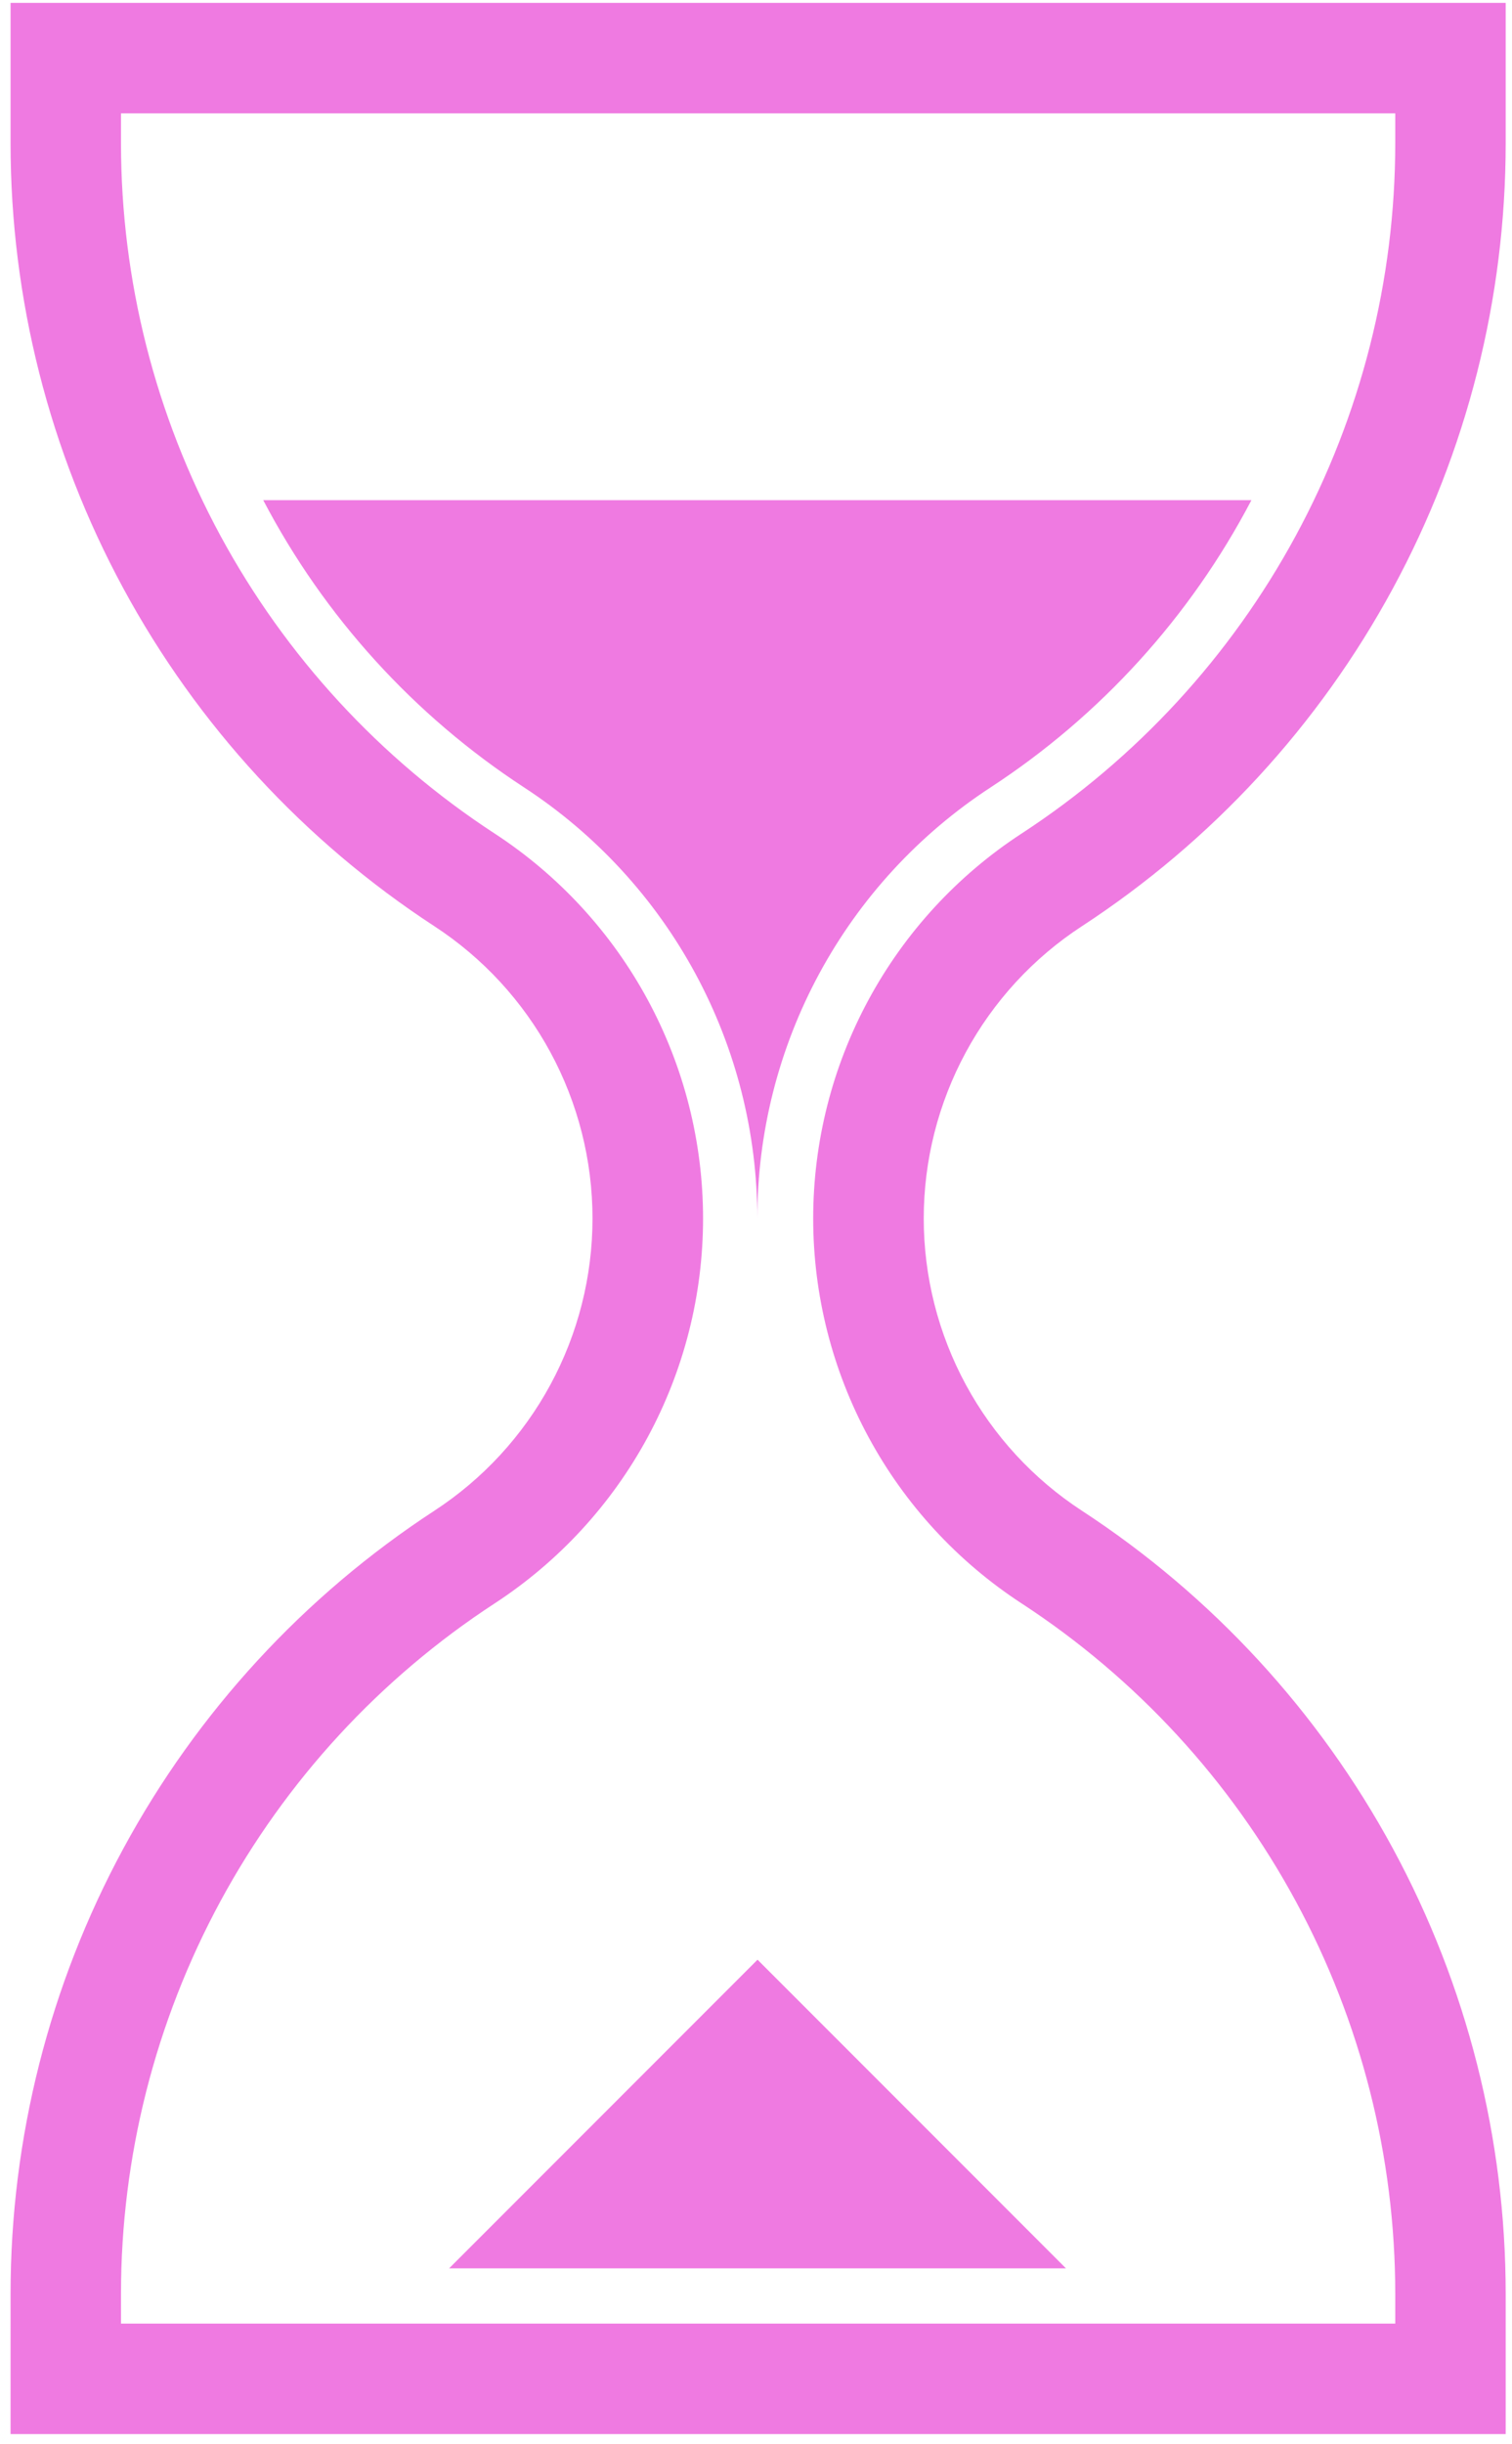
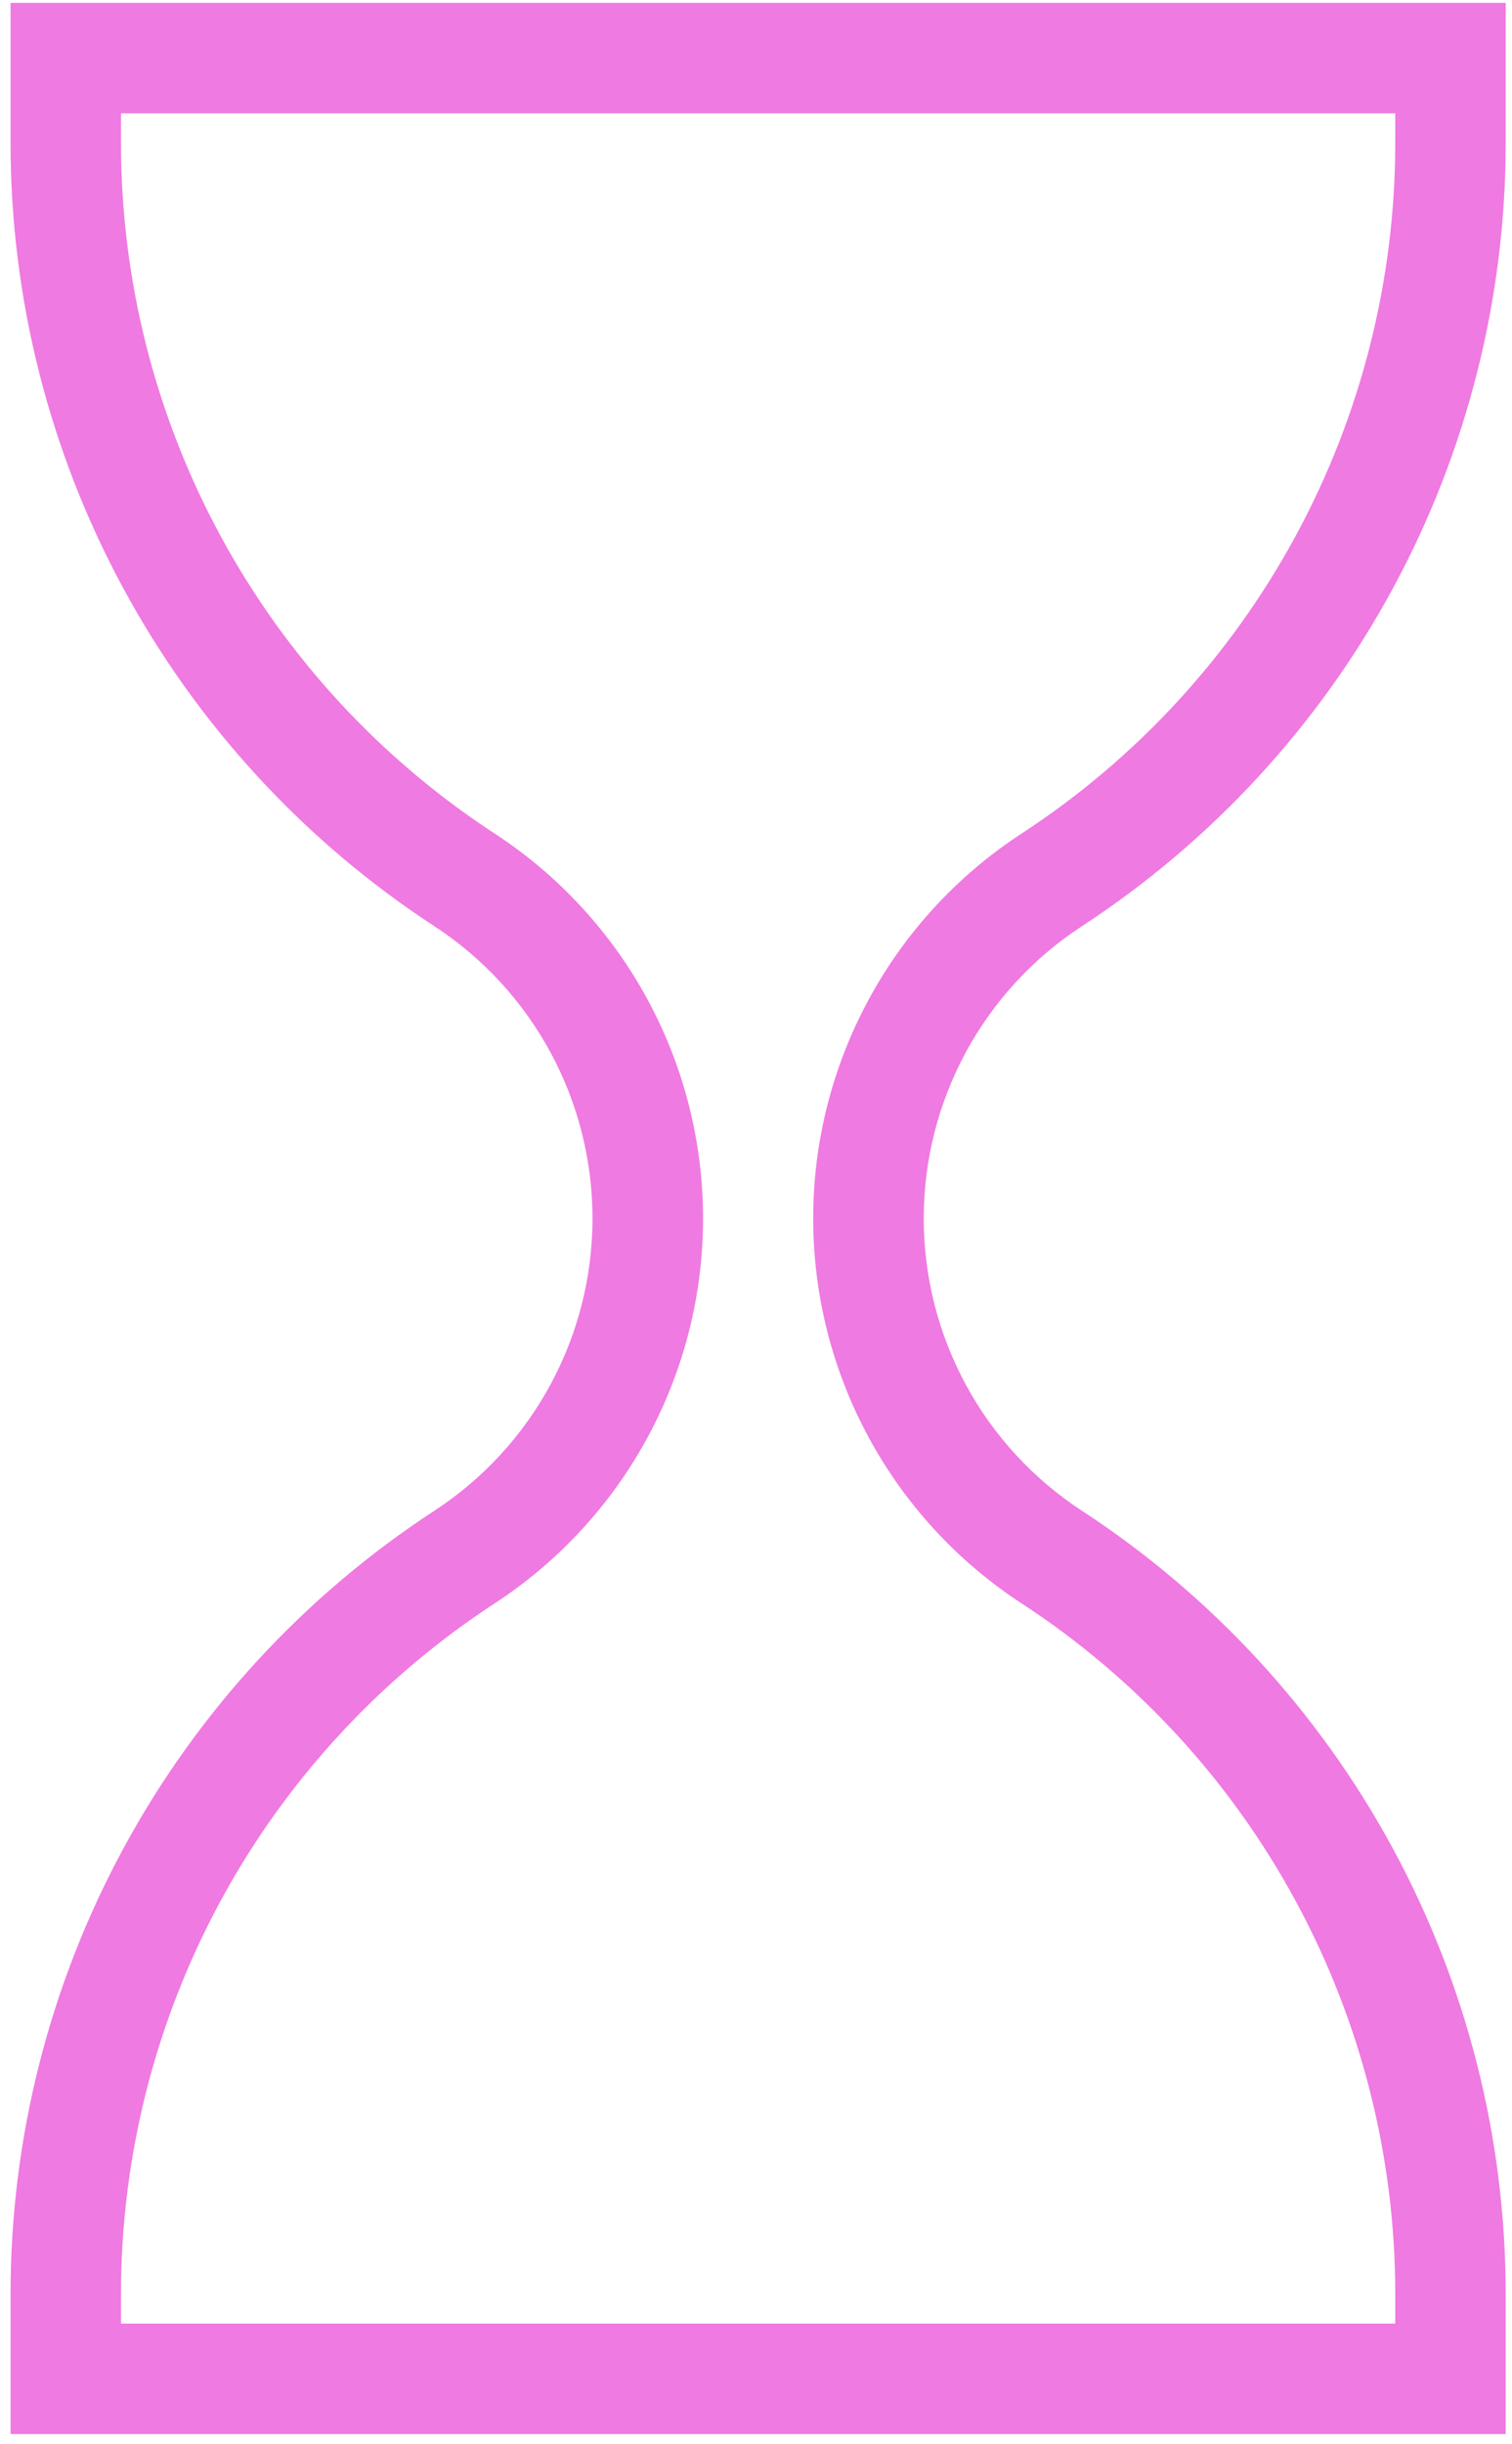
<svg xmlns="http://www.w3.org/2000/svg" width="52" height="84" viewBox="0 0 52 84" fill="none">
  <path d="M0.363 0.098V4.919C0.364 10.263 1.697 15.523 4.242 20.221C6.787 24.92 10.463 28.91 14.939 31.831C16.609 32.92 17.981 34.41 18.93 36.163C19.88 37.917 20.377 39.88 20.377 41.874C20.377 43.868 19.88 45.831 18.93 47.585C17.981 49.338 16.609 50.828 14.939 51.917C10.463 54.838 6.787 58.828 4.242 63.527C1.697 68.225 0.364 73.485 0.363 78.829V83.65H51.783V78.829C51.782 73.485 50.449 68.225 47.904 63.527C45.359 58.828 41.682 54.838 37.207 51.917C35.537 50.828 34.165 49.338 33.216 47.585C32.266 45.831 31.769 43.868 31.769 41.874C31.769 39.88 32.266 37.917 33.216 36.163C34.165 34.41 35.537 32.92 37.207 31.831C41.682 28.91 45.359 24.92 47.904 20.221C50.449 15.523 51.782 10.263 51.783 4.919V0.098H0.363ZM4.161 3.896H47.985V4.919C47.984 9.631 46.808 14.269 44.563 18.412C42.319 22.555 39.077 26.074 35.13 28.648C32.93 30.083 31.123 32.044 29.873 34.354C28.622 36.663 27.967 39.248 27.967 41.874C27.967 44.5 28.622 47.085 29.873 49.394C31.123 51.704 32.93 53.665 35.13 55.1C39.077 57.674 42.319 61.193 44.563 65.336C46.808 69.479 47.984 74.117 47.985 78.829V79.853H4.161V78.829C4.162 74.117 5.338 69.479 7.582 65.336C9.827 61.193 13.069 57.674 17.016 55.1C19.215 53.665 21.022 51.704 22.273 49.394C23.524 47.085 24.179 44.5 24.179 41.874C24.179 39.248 23.524 36.663 22.273 34.354C21.022 32.044 19.215 30.083 17.016 28.648C13.069 26.074 9.827 22.555 7.582 18.412C5.338 14.269 4.162 9.631 4.161 4.919V3.896Z" fill="#EF7AE1" />
-   <path d="M9.053 17.189H43.038C40.94 21.192 37.852 24.59 34.068 27.06C31.604 28.668 29.581 30.864 28.18 33.451C26.779 36.038 26.045 38.933 26.045 41.875C26.045 38.933 25.312 36.038 23.911 33.451C22.51 30.864 20.487 28.668 18.023 27.06C14.239 24.59 11.15 21.192 9.053 17.189Z" fill="#EF7AE1" />
-   <path d="M15.446 77.954L26.053 67.347L36.66 77.954H15.446Z" fill="#EF7AE1" />
</svg>